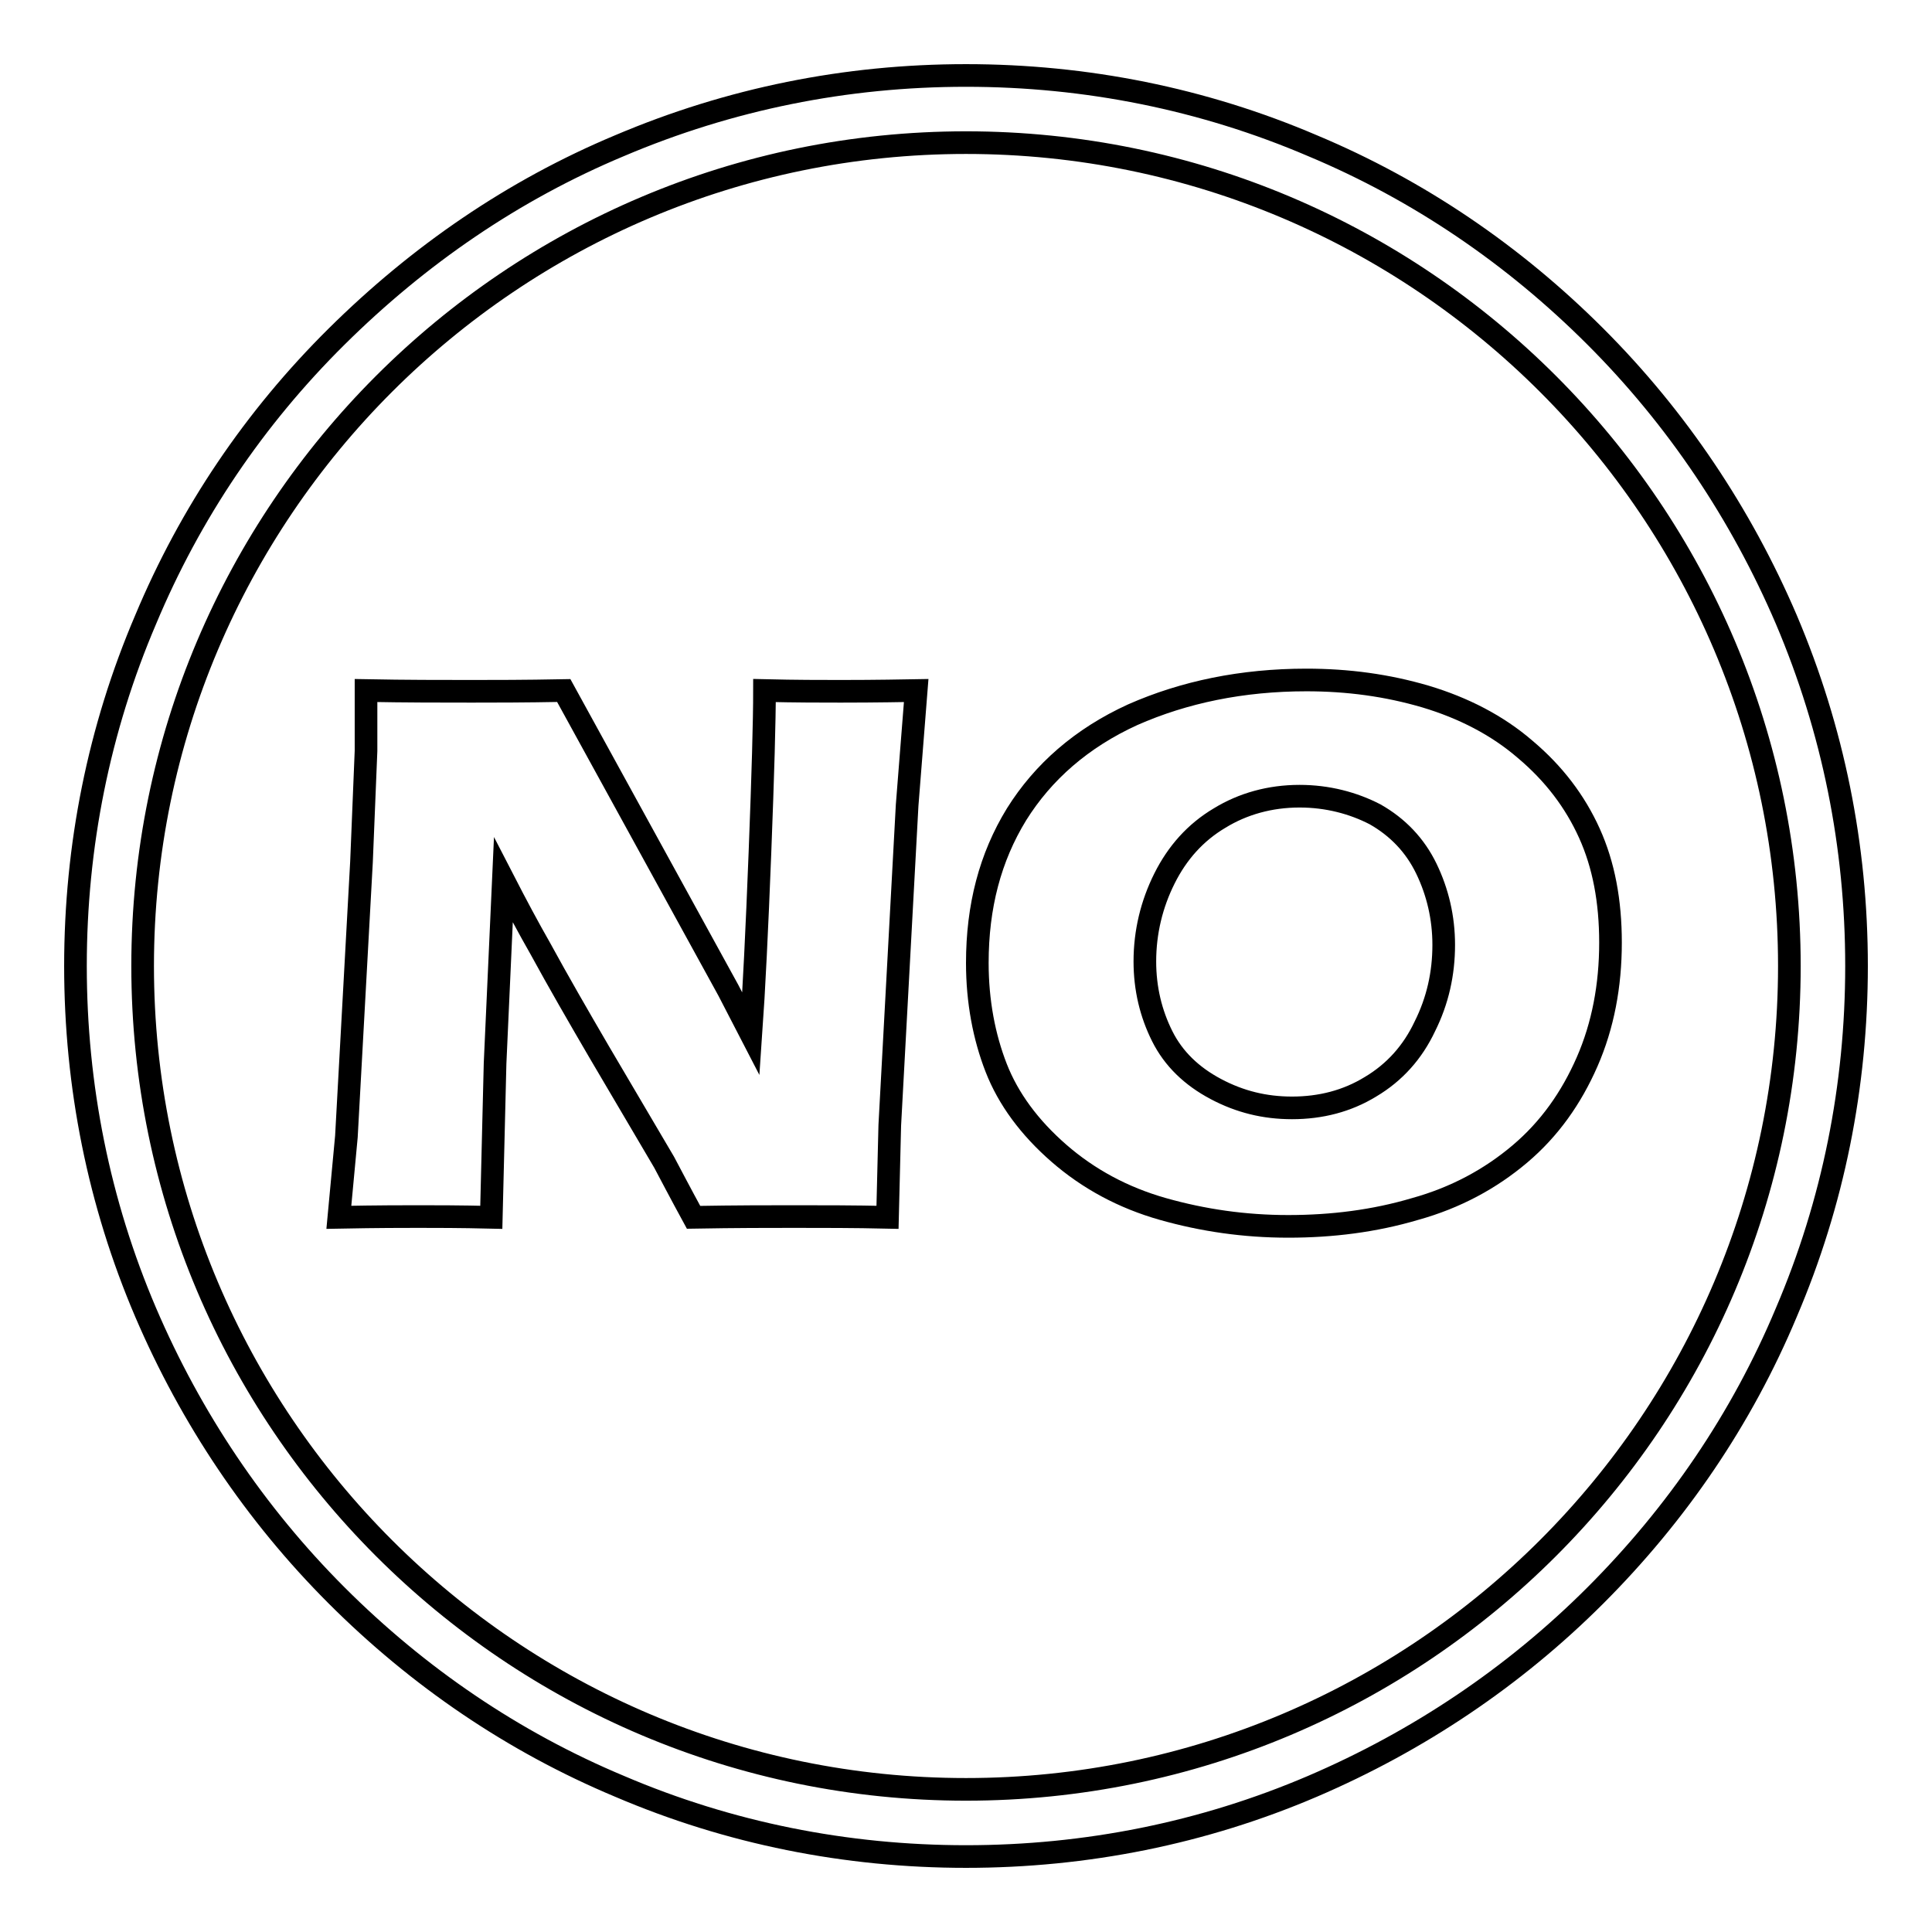
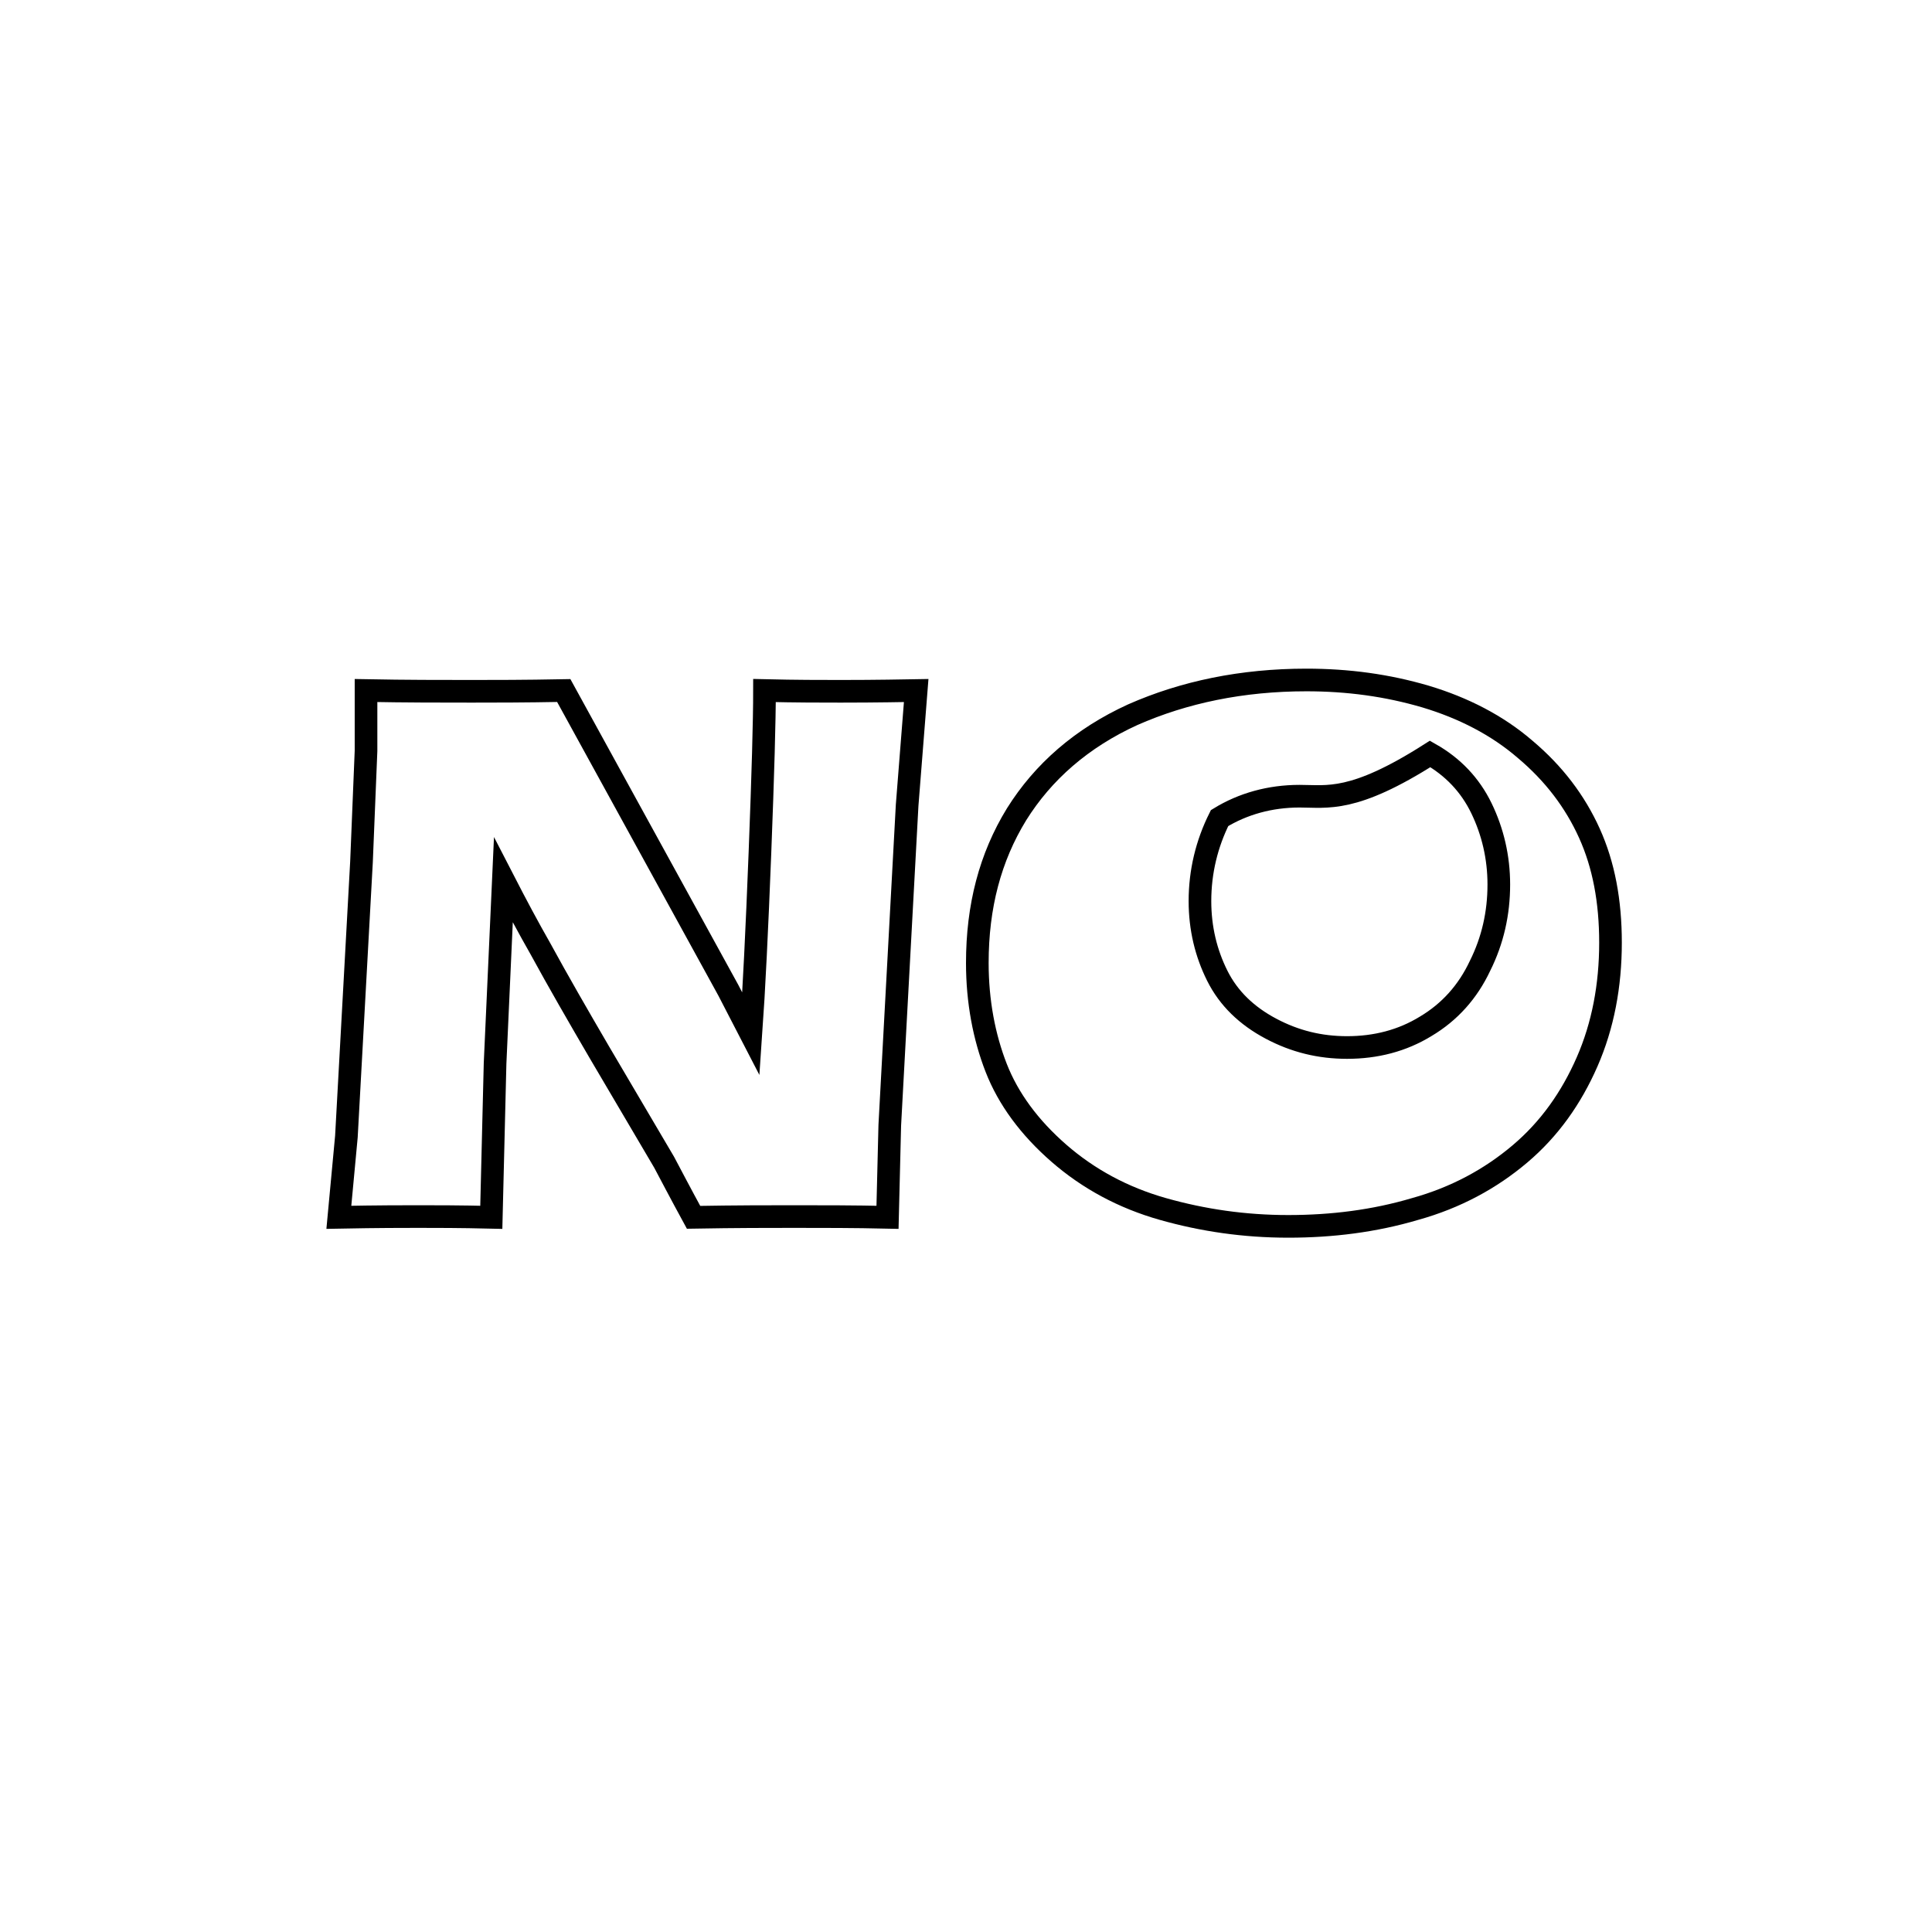
<svg xmlns="http://www.w3.org/2000/svg" version="1.1" x="0px" y="0px" viewBox="0 0 256 256" enable-background="new 0 0 256 256" xml:space="preserve">
  <g>
    <path stroke-width="3" fill-opacity="0" stroke="#000000" d="M44.9,161.3l1-10.7l2-36.4l0.6-14.7v-8c5.3,0.1,10,0.1,14,0.1c2.9,0,7,0,12.2-0.1l21.8,39.7l3,5.8 c0.4-5.7,0.8-13.8,1.2-24.1c0.4-10.3,0.6-17.5,0.6-21.4c4.2,0.1,7.5,0.1,10.1,0.1c1.2,0,4.5,0,10-0.1l-1.2,15.2l-2.3,42.4 l-0.3,12.2c-4.4-0.1-8.6-0.1-12.4-0.1c-3.2,0-7.6,0-13.3,0.1c-1.8-3.3-3.1-5.8-3.9-7.3l-8.6-14.6c-2.8-4.8-5.4-9.3-7.8-13.7 c-1.6-2.8-3.2-5.8-4.9-9.1l-1.1,24.3l-0.5,20.4c-4.2-0.1-7.4-0.1-9.7-0.1C53.6,161.2,50.1,161.2,44.9,161.3z" />
-     <path stroke-width="3" fill-opacity="0" stroke="#000000" d="M173.1,90.1c5.5,0,10.7,0.7,15.8,2.2c5,1.5,9.5,3.8,13.2,7c3.8,3.2,6.6,6.9,8.5,11.1 c1.9,4.2,2.8,9,2.8,14.5c0,5.7-1,11-3.1,15.8c-2.1,4.8-5,8.9-8.9,12.2s-8.5,5.8-13.9,7.3c-5.4,1.6-11,2.3-16.8,2.3 c-5.8,0-11.3-0.8-16.6-2.3c-5.3-1.5-9.9-4-13.8-7.4c-3.9-3.4-6.7-7.2-8.3-11.3s-2.5-8.8-2.5-13.9c0-7.5,1.7-14,5.2-19.7 c3.5-5.6,8.6-10.1,15.4-13.2C156.9,91.7,164.6,90.1,173.1,90.1z M172.2,105.5c-3.9,0-7.5,1-10.6,2.9c-3.2,1.9-5.6,4.6-7.3,8 c-1.7,3.4-2.6,7.1-2.6,11c0,3.6,0.8,6.9,2.3,9.9c1.5,3,3.9,5.3,7.1,7s6.5,2.5,10.1,2.5c3.8,0,7.3-0.9,10.4-2.8 c3.2-1.9,5.6-4.6,7.2-8c1.7-3.4,2.5-7,2.5-10.8c0-3.6-0.8-7-2.3-10.1c-1.5-3.1-3.8-5.5-6.8-7.2 C179.3,106.4,175.9,105.5,172.2,105.5z" />
-     <path stroke-width="3" fill-opacity="0" stroke="#000000" d="M128,246c-15.9,0-31.4-3.1-45.9-9.3c-14.1-5.9-26.7-14.5-37.5-25.3c-10.8-10.8-19.3-23.5-25.3-37.5 c-6.2-14.5-9.3-30-9.3-45.9c0-15.9,3.1-31.4,9.3-45.9C25.2,68,33.7,55.4,44.6,44.6S68,25.2,82.1,19.3c14.6-6.2,30-9.3,45.9-9.3 c15.9,0,31.4,3.1,45.9,9.3c14.1,5.9,26.7,14.5,37.5,25.3c10.8,10.8,19.3,23.5,25.3,37.5c6.2,14.6,9.3,30,9.3,45.9 c0,15.9-3.1,31.4-9.3,45.9c-5.9,14.1-14.5,26.7-25.3,37.5c-10.8,10.8-23.5,19.3-37.5,25.3C159.4,242.9,143.9,246,128,246z  M128,18.9C67.8,18.9,18.9,67.8,18.9,128c0,60.2,48.9,109.1,109.1,109.1c60.2,0,109.1-48.9,109.1-109.1S188.2,18.9,128,18.9z" />
+     <path stroke-width="3" fill-opacity="0" stroke="#000000" d="M173.1,90.1c5.5,0,10.7,0.7,15.8,2.2c5,1.5,9.5,3.8,13.2,7c3.8,3.2,6.6,6.9,8.5,11.1 c1.9,4.2,2.8,9,2.8,14.5c0,5.7-1,11-3.1,15.8c-2.1,4.8-5,8.9-8.9,12.2s-8.5,5.8-13.9,7.3c-5.4,1.6-11,2.3-16.8,2.3 c-5.8,0-11.3-0.8-16.6-2.3c-5.3-1.5-9.9-4-13.8-7.4c-3.9-3.4-6.7-7.2-8.3-11.3s-2.5-8.8-2.5-13.9c0-7.5,1.7-14,5.2-19.7 c3.5-5.6,8.6-10.1,15.4-13.2C156.9,91.7,164.6,90.1,173.1,90.1z M172.2,105.5c-3.9,0-7.5,1-10.6,2.9c-1.7,3.4-2.6,7.1-2.6,11c0,3.6,0.8,6.9,2.3,9.9c1.5,3,3.9,5.3,7.1,7s6.5,2.5,10.1,2.5c3.8,0,7.3-0.9,10.4-2.8 c3.2-1.9,5.6-4.6,7.2-8c1.7-3.4,2.5-7,2.5-10.8c0-3.6-0.8-7-2.3-10.1c-1.5-3.1-3.8-5.5-6.8-7.2 C179.3,106.4,175.9,105.5,172.2,105.5z" />
  </g>
</svg>